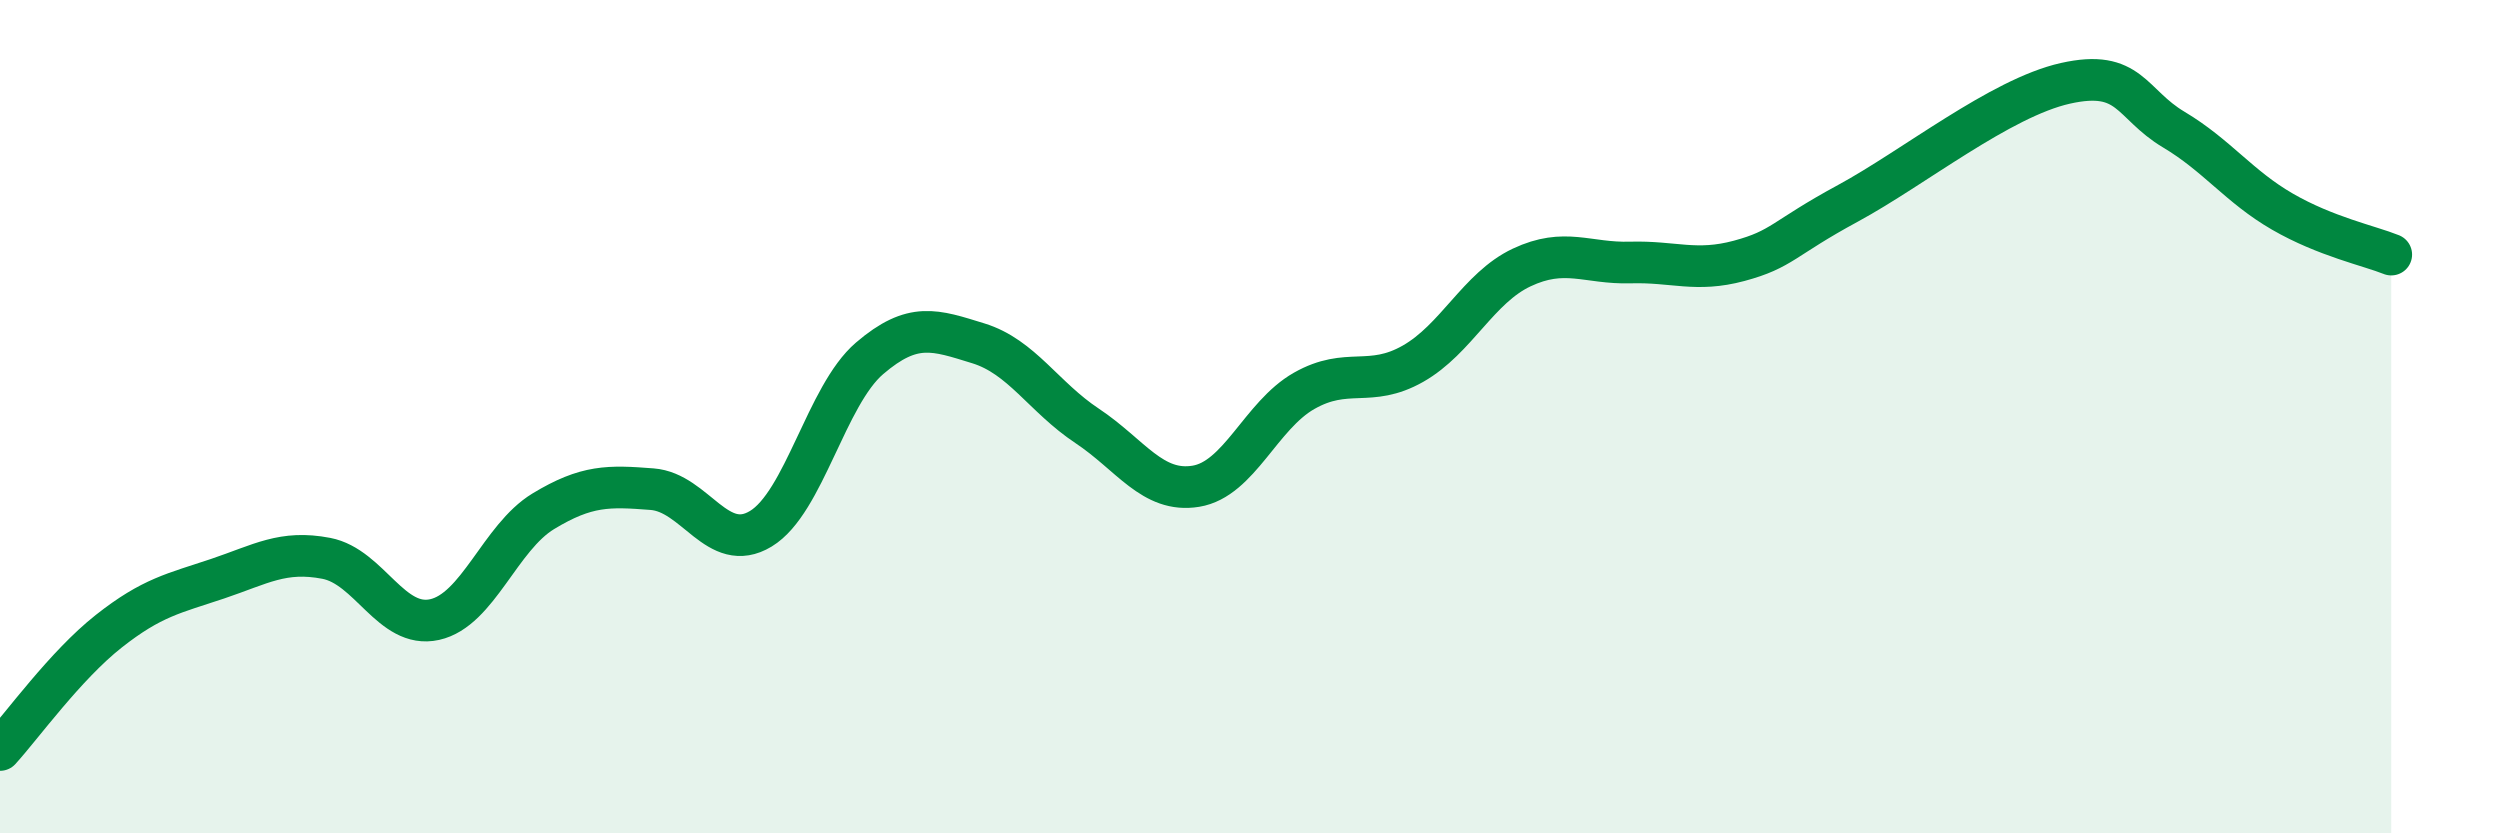
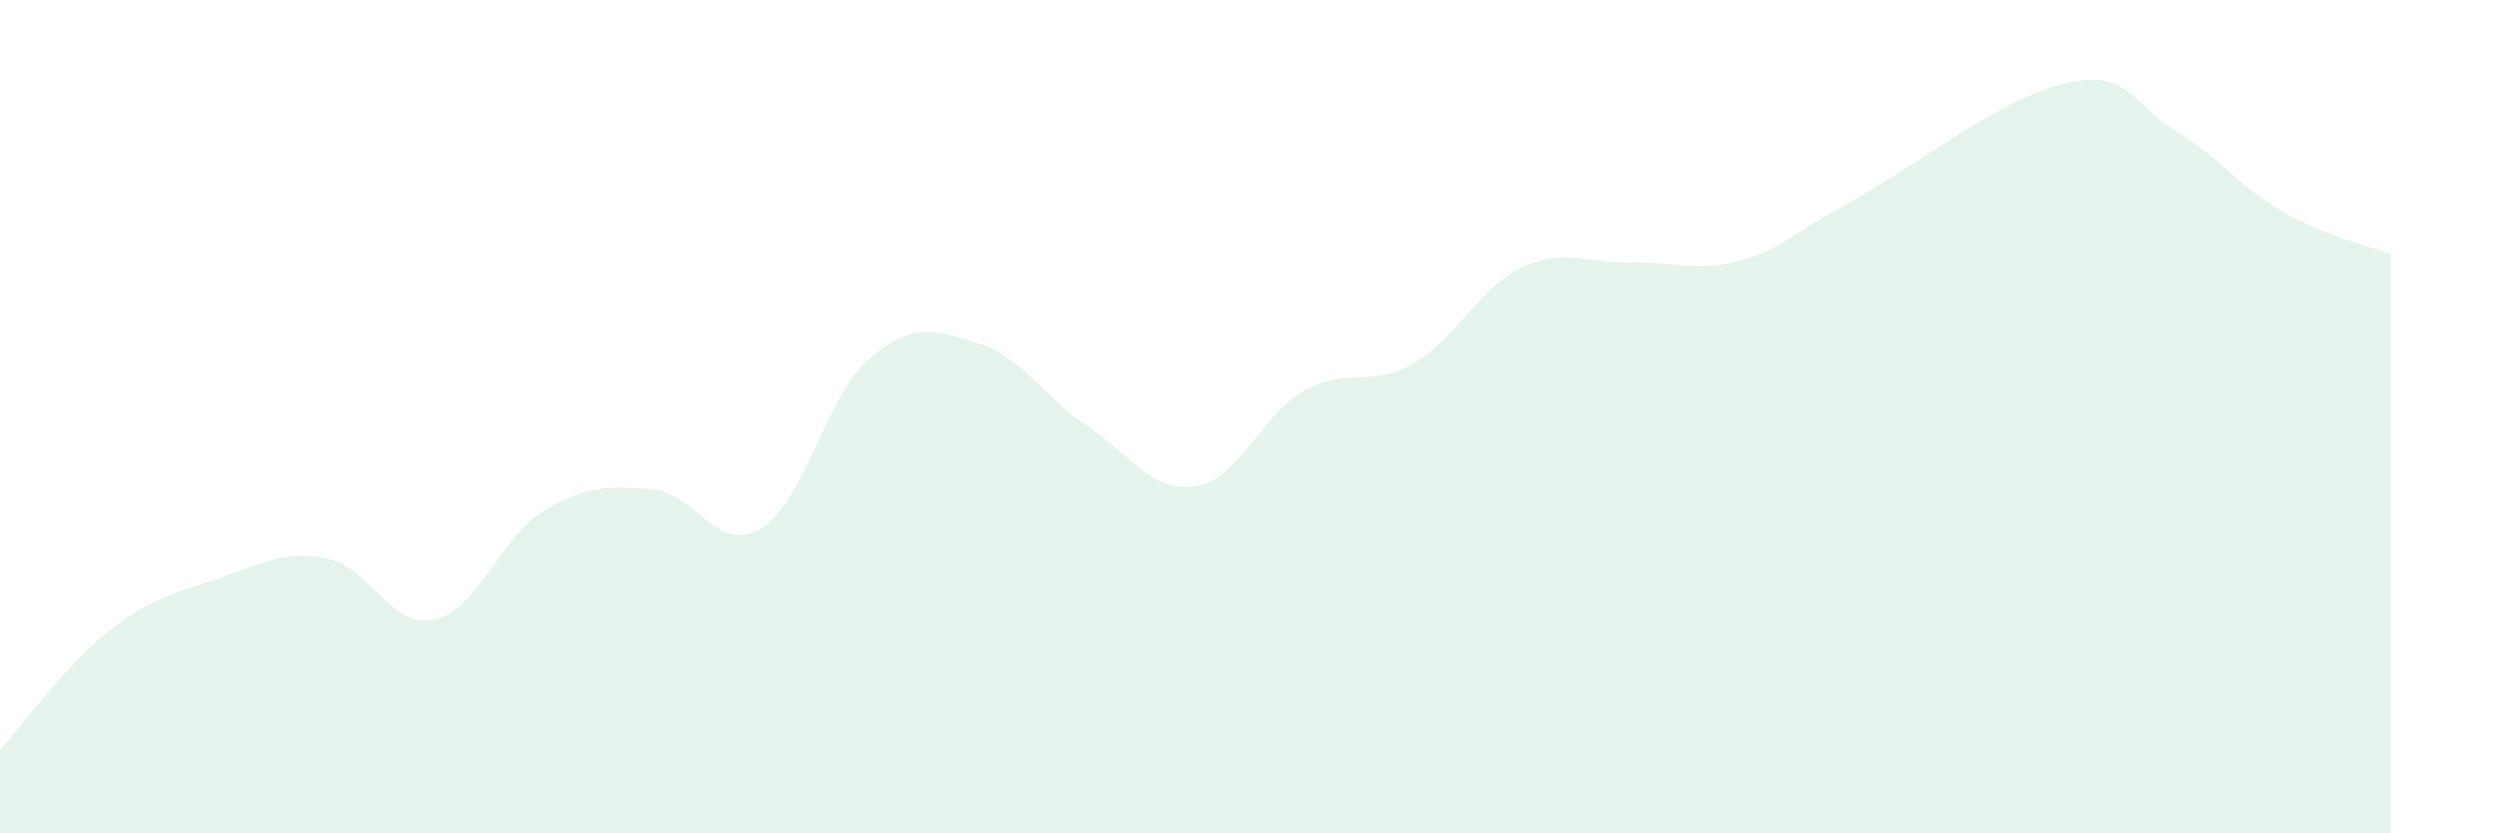
<svg xmlns="http://www.w3.org/2000/svg" width="60" height="20" viewBox="0 0 60 20">
  <path d="M 0,18 C 0.52,17.43 1.57,15.97 2.61,15.15 C 3.65,14.33 4.18,14.24 5.22,13.89 C 6.26,13.54 6.79,13.2 7.83,13.4 C 8.87,13.6 9.39,15.1 10.43,14.87 C 11.47,14.64 12,12.9 13.04,12.27 C 14.08,11.64 14.61,11.66 15.65,11.74 C 16.69,11.82 17.22,13.32 18.26,12.69 C 19.3,12.06 19.83,9.49 20.87,8.6 C 21.91,7.71 22.44,7.92 23.48,8.24 C 24.52,8.56 25.05,9.53 26.09,10.22 C 27.13,10.91 27.66,11.84 28.7,11.67 C 29.74,11.5 30.26,9.97 31.3,9.38 C 32.34,8.79 32.87,9.32 33.91,8.73 C 34.95,8.14 35.48,6.91 36.52,6.42 C 37.56,5.93 38.09,6.33 39.13,6.3 C 40.17,6.27 40.7,6.54 41.74,6.26 C 42.78,5.98 42.78,5.73 44.35,4.88 C 45.92,4.03 48.01,2.35 49.57,2 C 51.13,1.65 51.13,2.49 52.17,3.11 C 53.21,3.73 53.74,4.48 54.78,5.08 C 55.82,5.68 56.87,5.9 57.39,6.11L57.39 20L0 20Z" fill="#008740" opacity="0.1" stroke-linecap="round" stroke-linejoin="round" />
-   <path d="M 0,18 C 0.52,17.43 1.57,15.97 2.61,15.15 C 3.65,14.33 4.18,14.24 5.22,13.89 C 6.26,13.54 6.79,13.2 7.83,13.4 C 8.87,13.6 9.39,15.1 10.43,14.87 C 11.47,14.64 12,12.9 13.04,12.27 C 14.08,11.64 14.61,11.66 15.65,11.74 C 16.69,11.82 17.22,13.32 18.26,12.69 C 19.3,12.06 19.83,9.49 20.87,8.6 C 21.91,7.71 22.44,7.92 23.48,8.24 C 24.52,8.56 25.05,9.53 26.09,10.22 C 27.13,10.91 27.66,11.84 28.7,11.67 C 29.74,11.5 30.26,9.97 31.3,9.38 C 32.34,8.79 32.87,9.32 33.91,8.73 C 34.95,8.14 35.48,6.91 36.52,6.42 C 37.56,5.93 38.09,6.33 39.13,6.3 C 40.17,6.27 40.7,6.54 41.74,6.26 C 42.78,5.98 42.78,5.73 44.35,4.88 C 45.92,4.03 48.01,2.35 49.57,2 C 51.13,1.65 51.13,2.49 52.17,3.11 C 53.21,3.73 53.74,4.48 54.78,5.08 C 55.82,5.68 56.87,5.9 57.39,6.11" stroke="#008740" stroke-width="1" fill="none" stroke-linecap="round" stroke-linejoin="round" />
</svg>